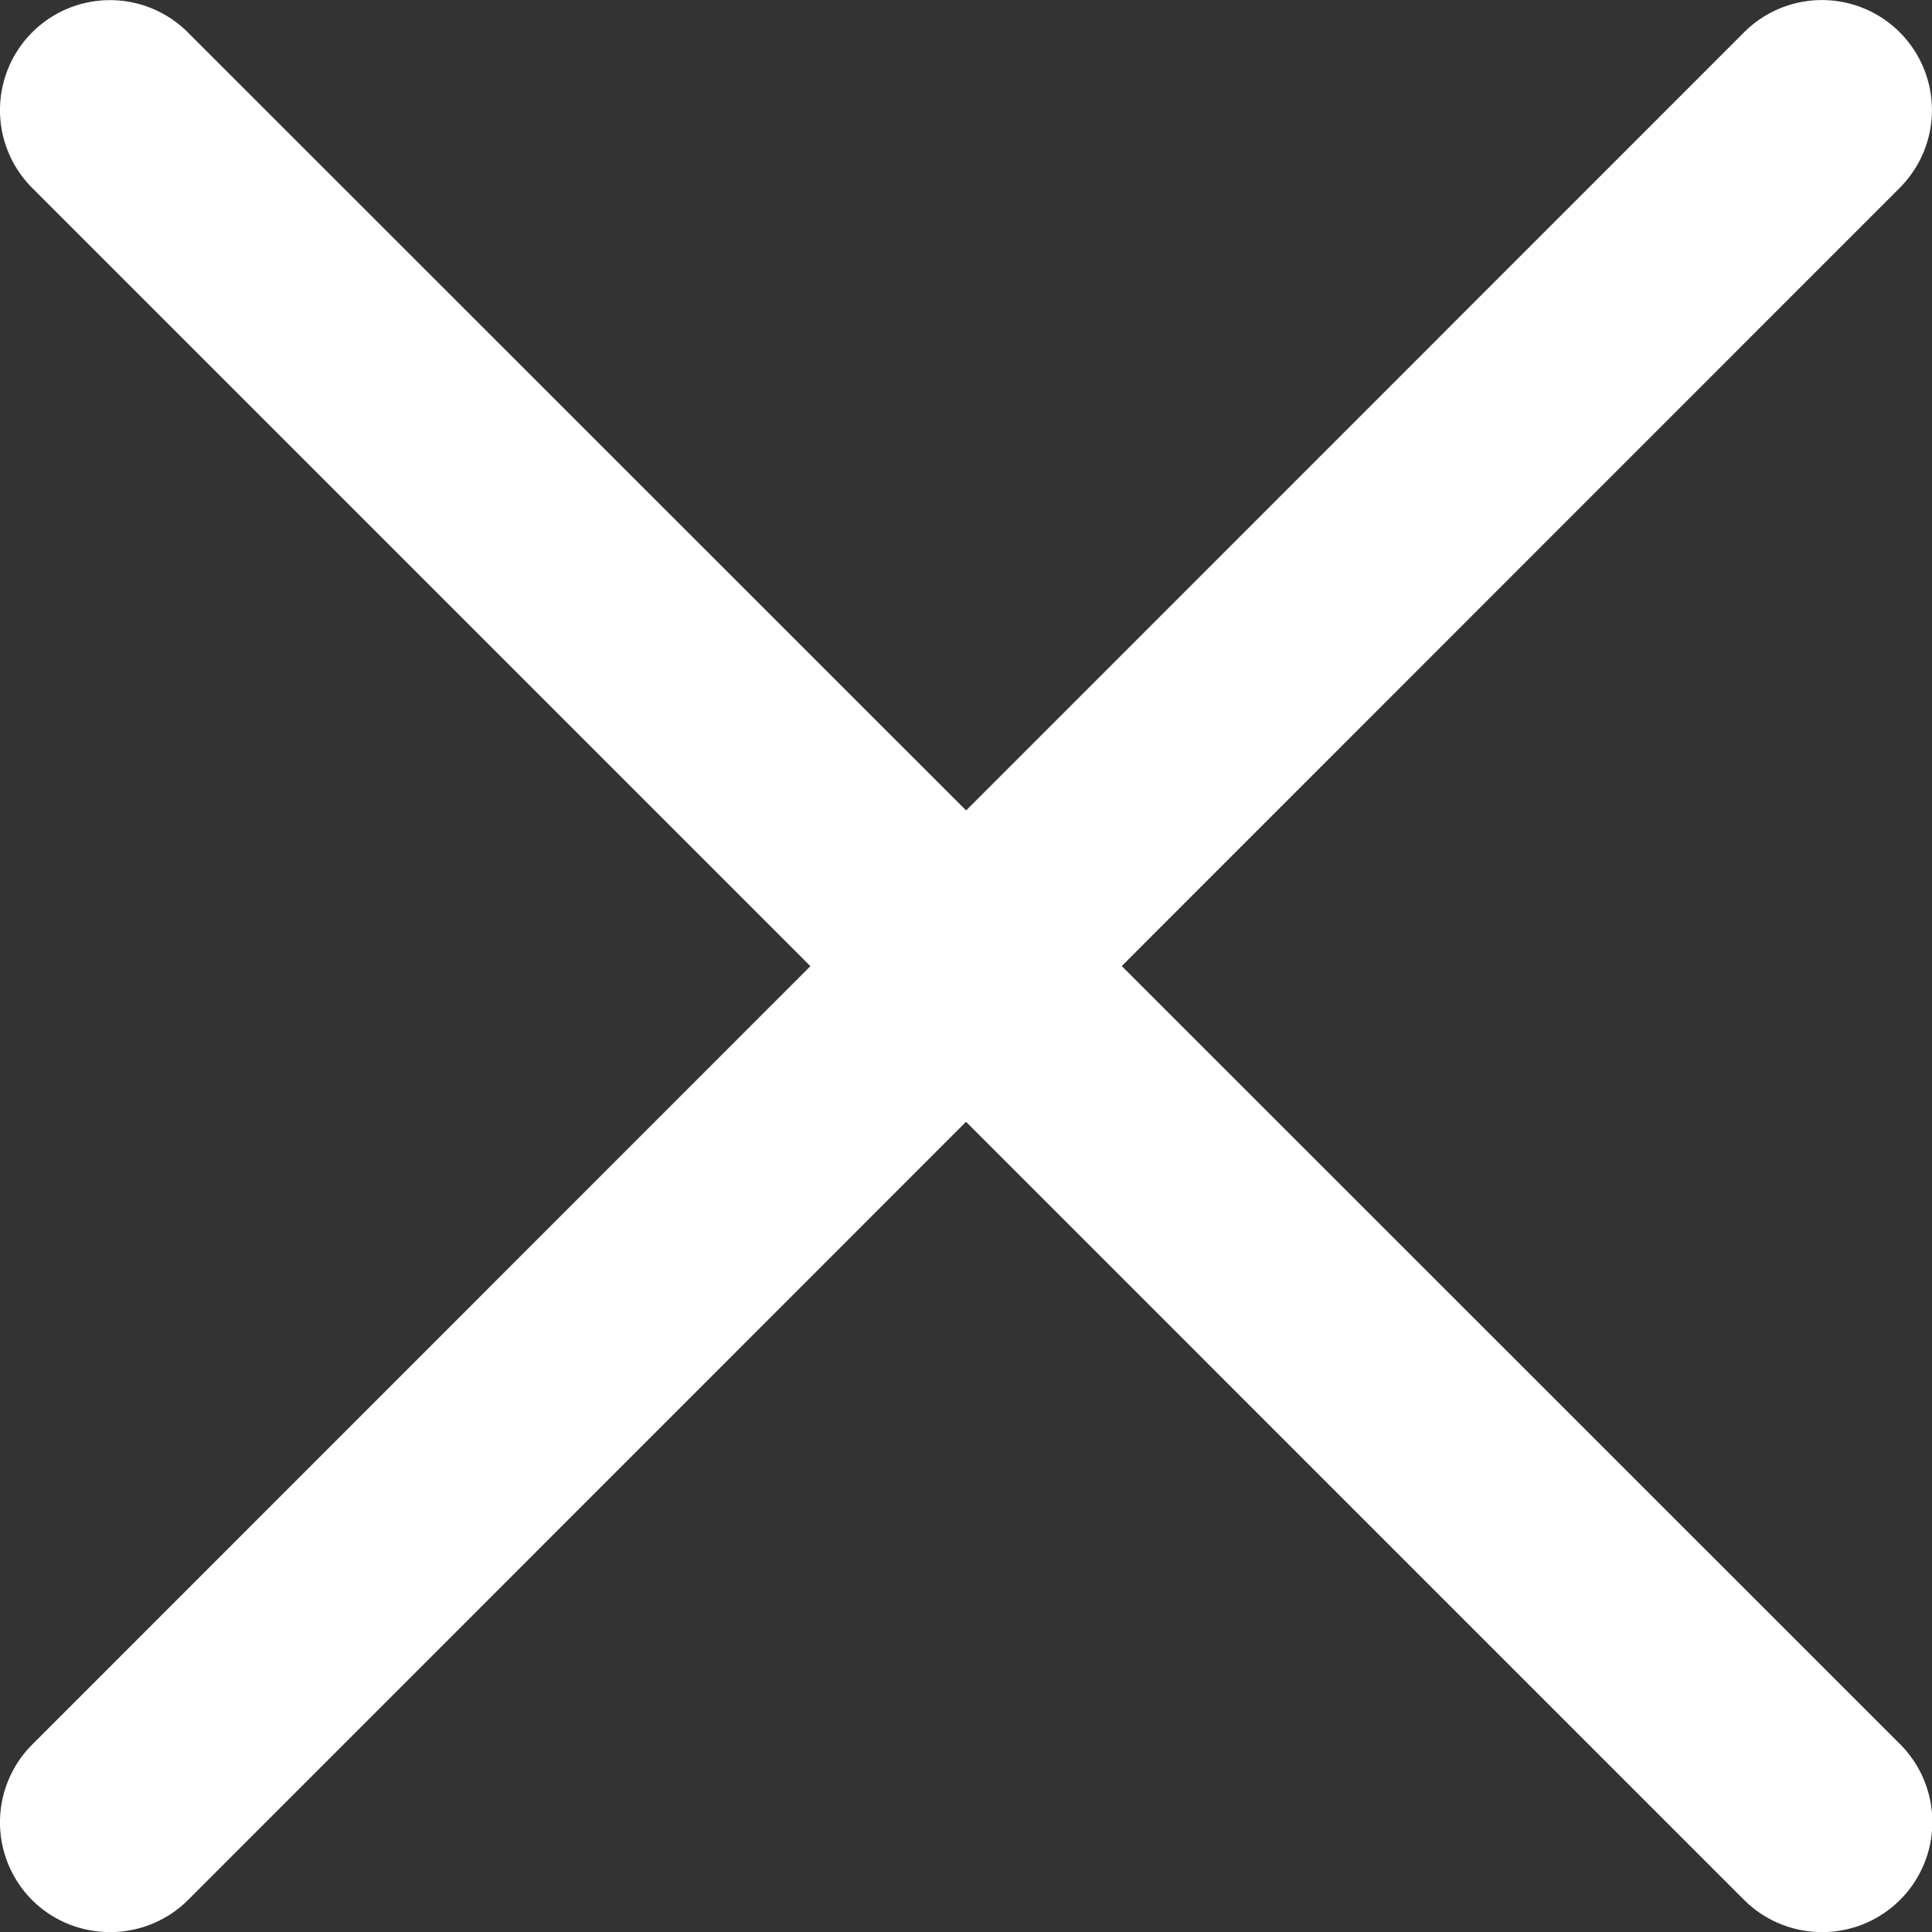
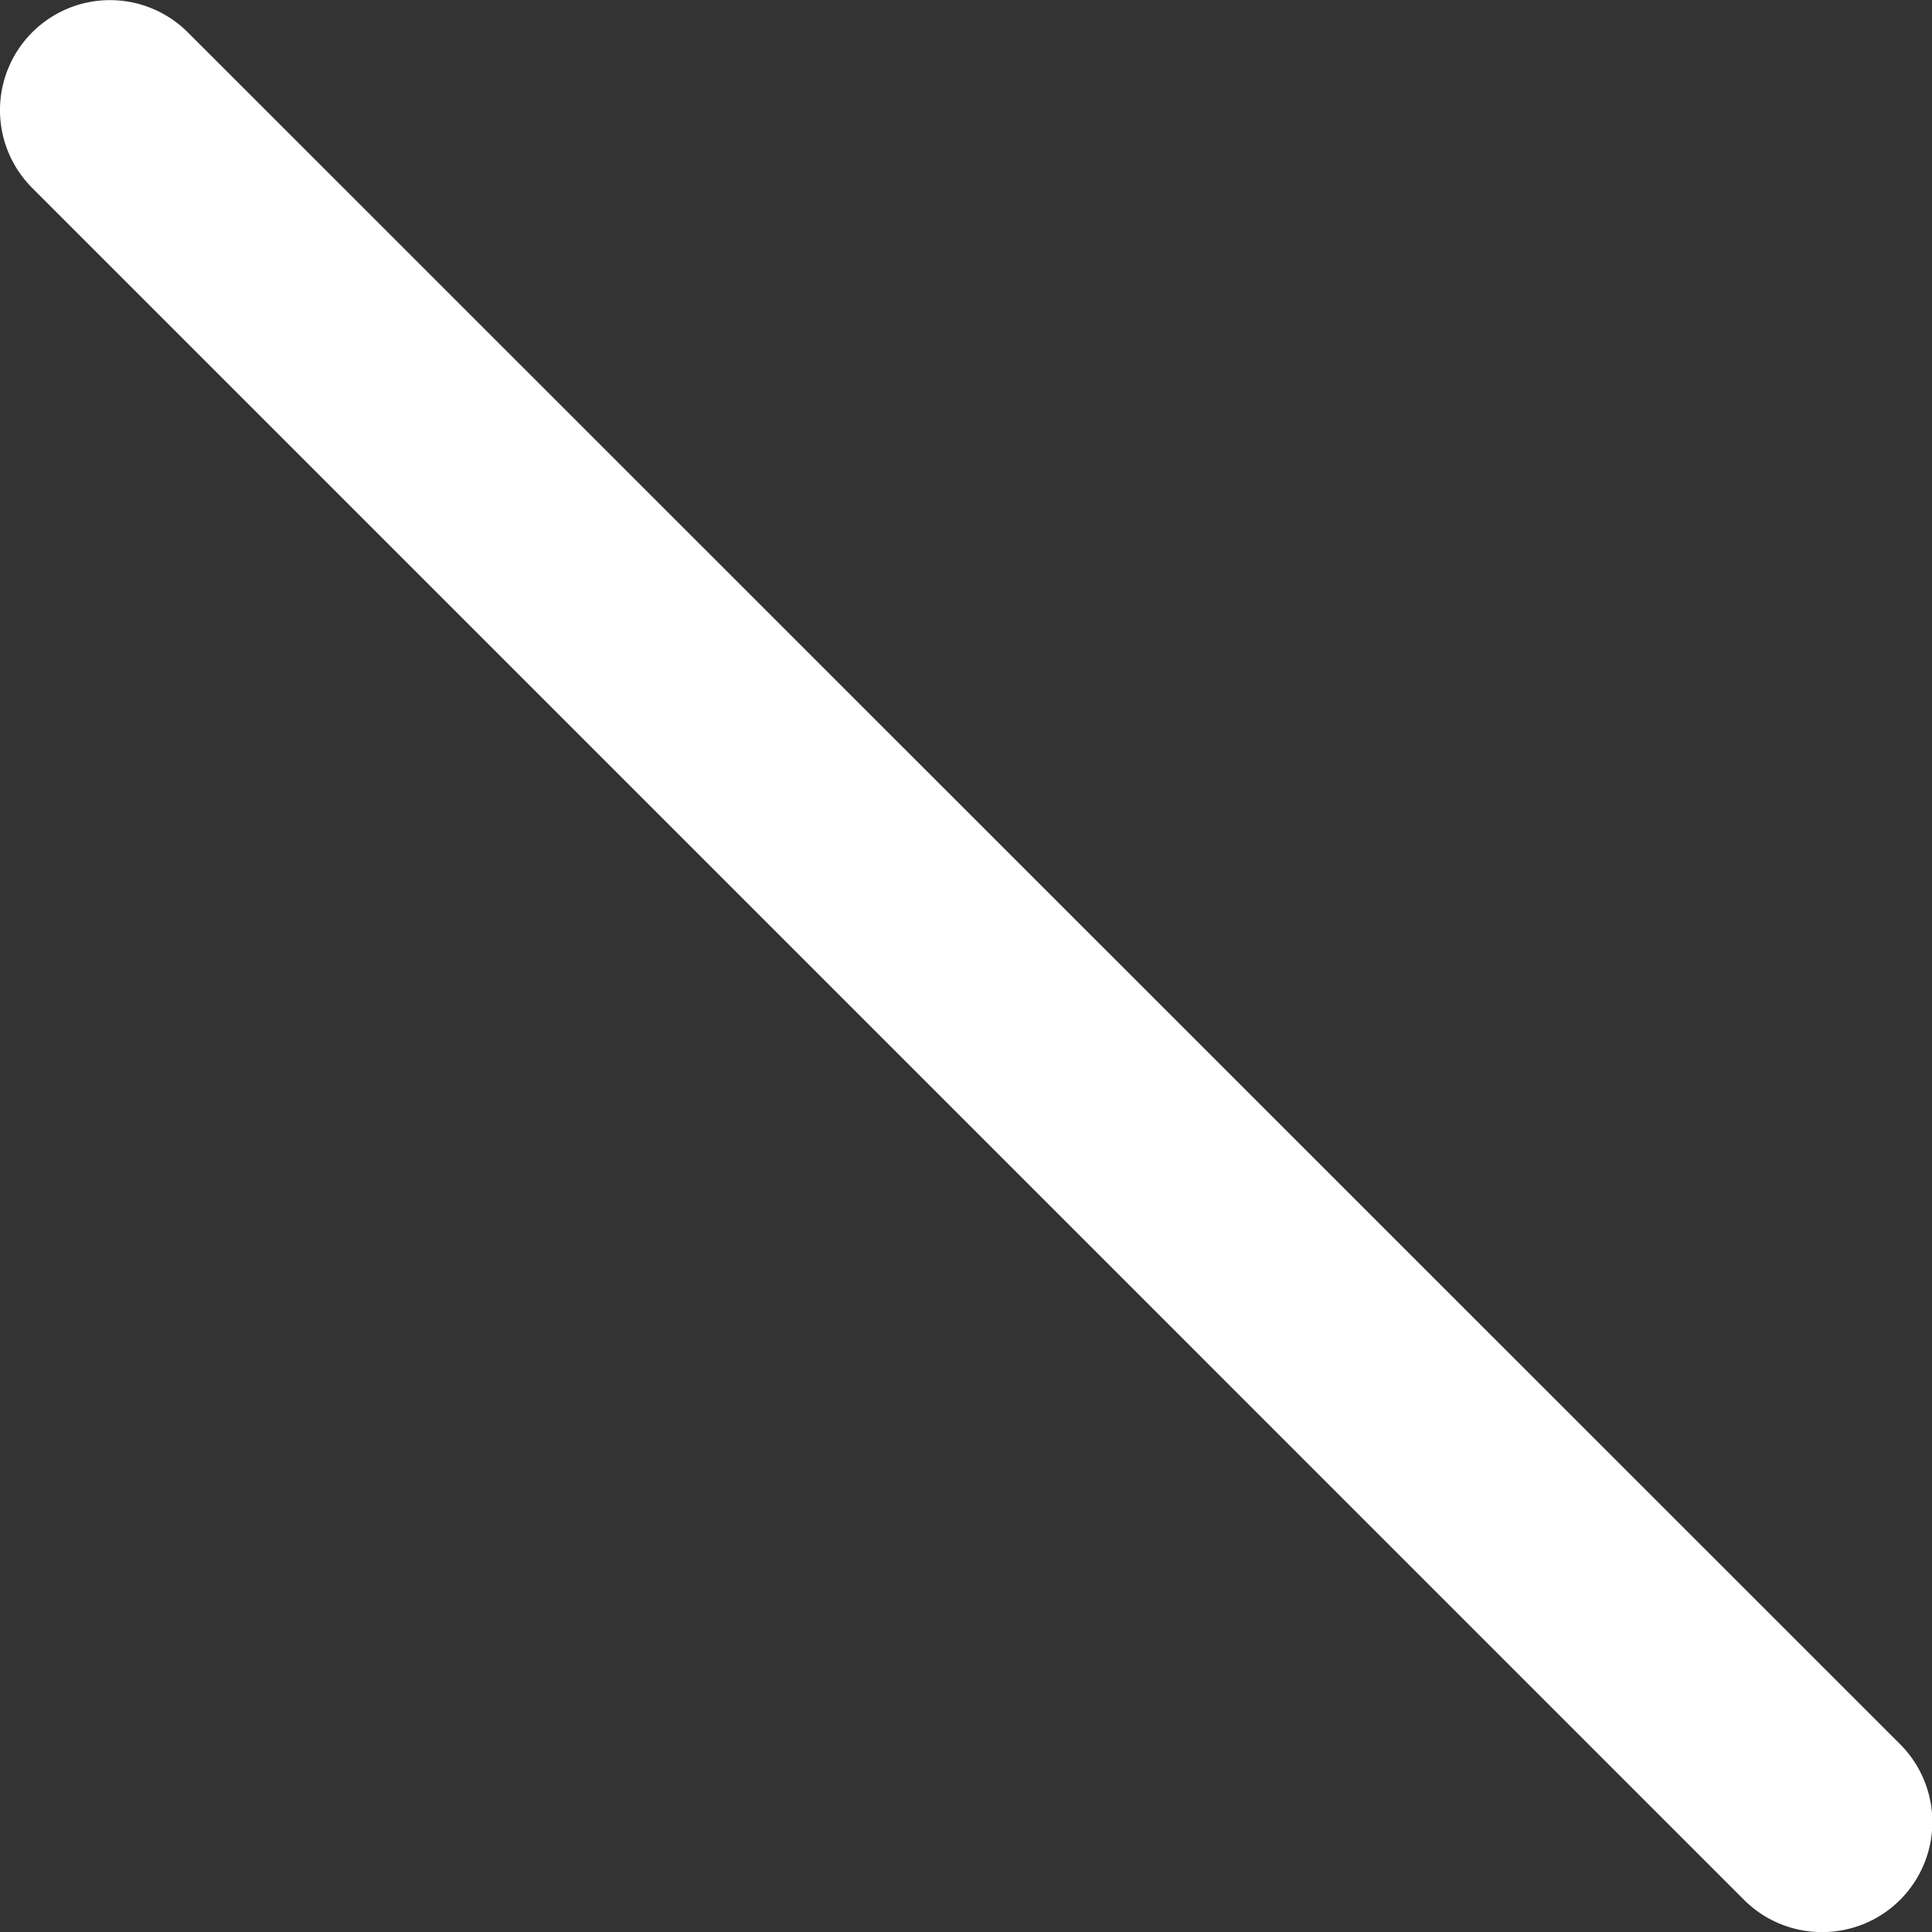
<svg xmlns="http://www.w3.org/2000/svg" width="26.335" height="26.335" viewBox="0 0 26.335 26.335">
  <rect x="0" y="0" width="26.335" height="26.335" fill="#333333" stroke="none" />
  <g transform="translate(-5674.325 -15.332)">
    <path d="M23.334,24.835a1.5,1.5,0,0,1-1.061-.439L-1.061,1.061a1.5,1.5,0,0,1,0-2.121,1.5,1.5,0,0,1,2.121,0L24.4,22.274a1.5,1.5,0,0,1-1.061,2.561Z" transform="translate(5675.825 16.833)" fill="#fff" />
-     <path d="M0,24.835A1.5,1.5,0,0,1-1.061,24.4a1.5,1.5,0,0,1,0-2.121L22.274-1.061a1.5,1.5,0,0,1,2.121,0,1.5,1.5,0,0,1,0,2.121L1.061,24.4A1.5,1.5,0,0,1,0,24.835Z" transform="translate(5675.825 16.833)" fill="#fff" />
  </g>
</svg>